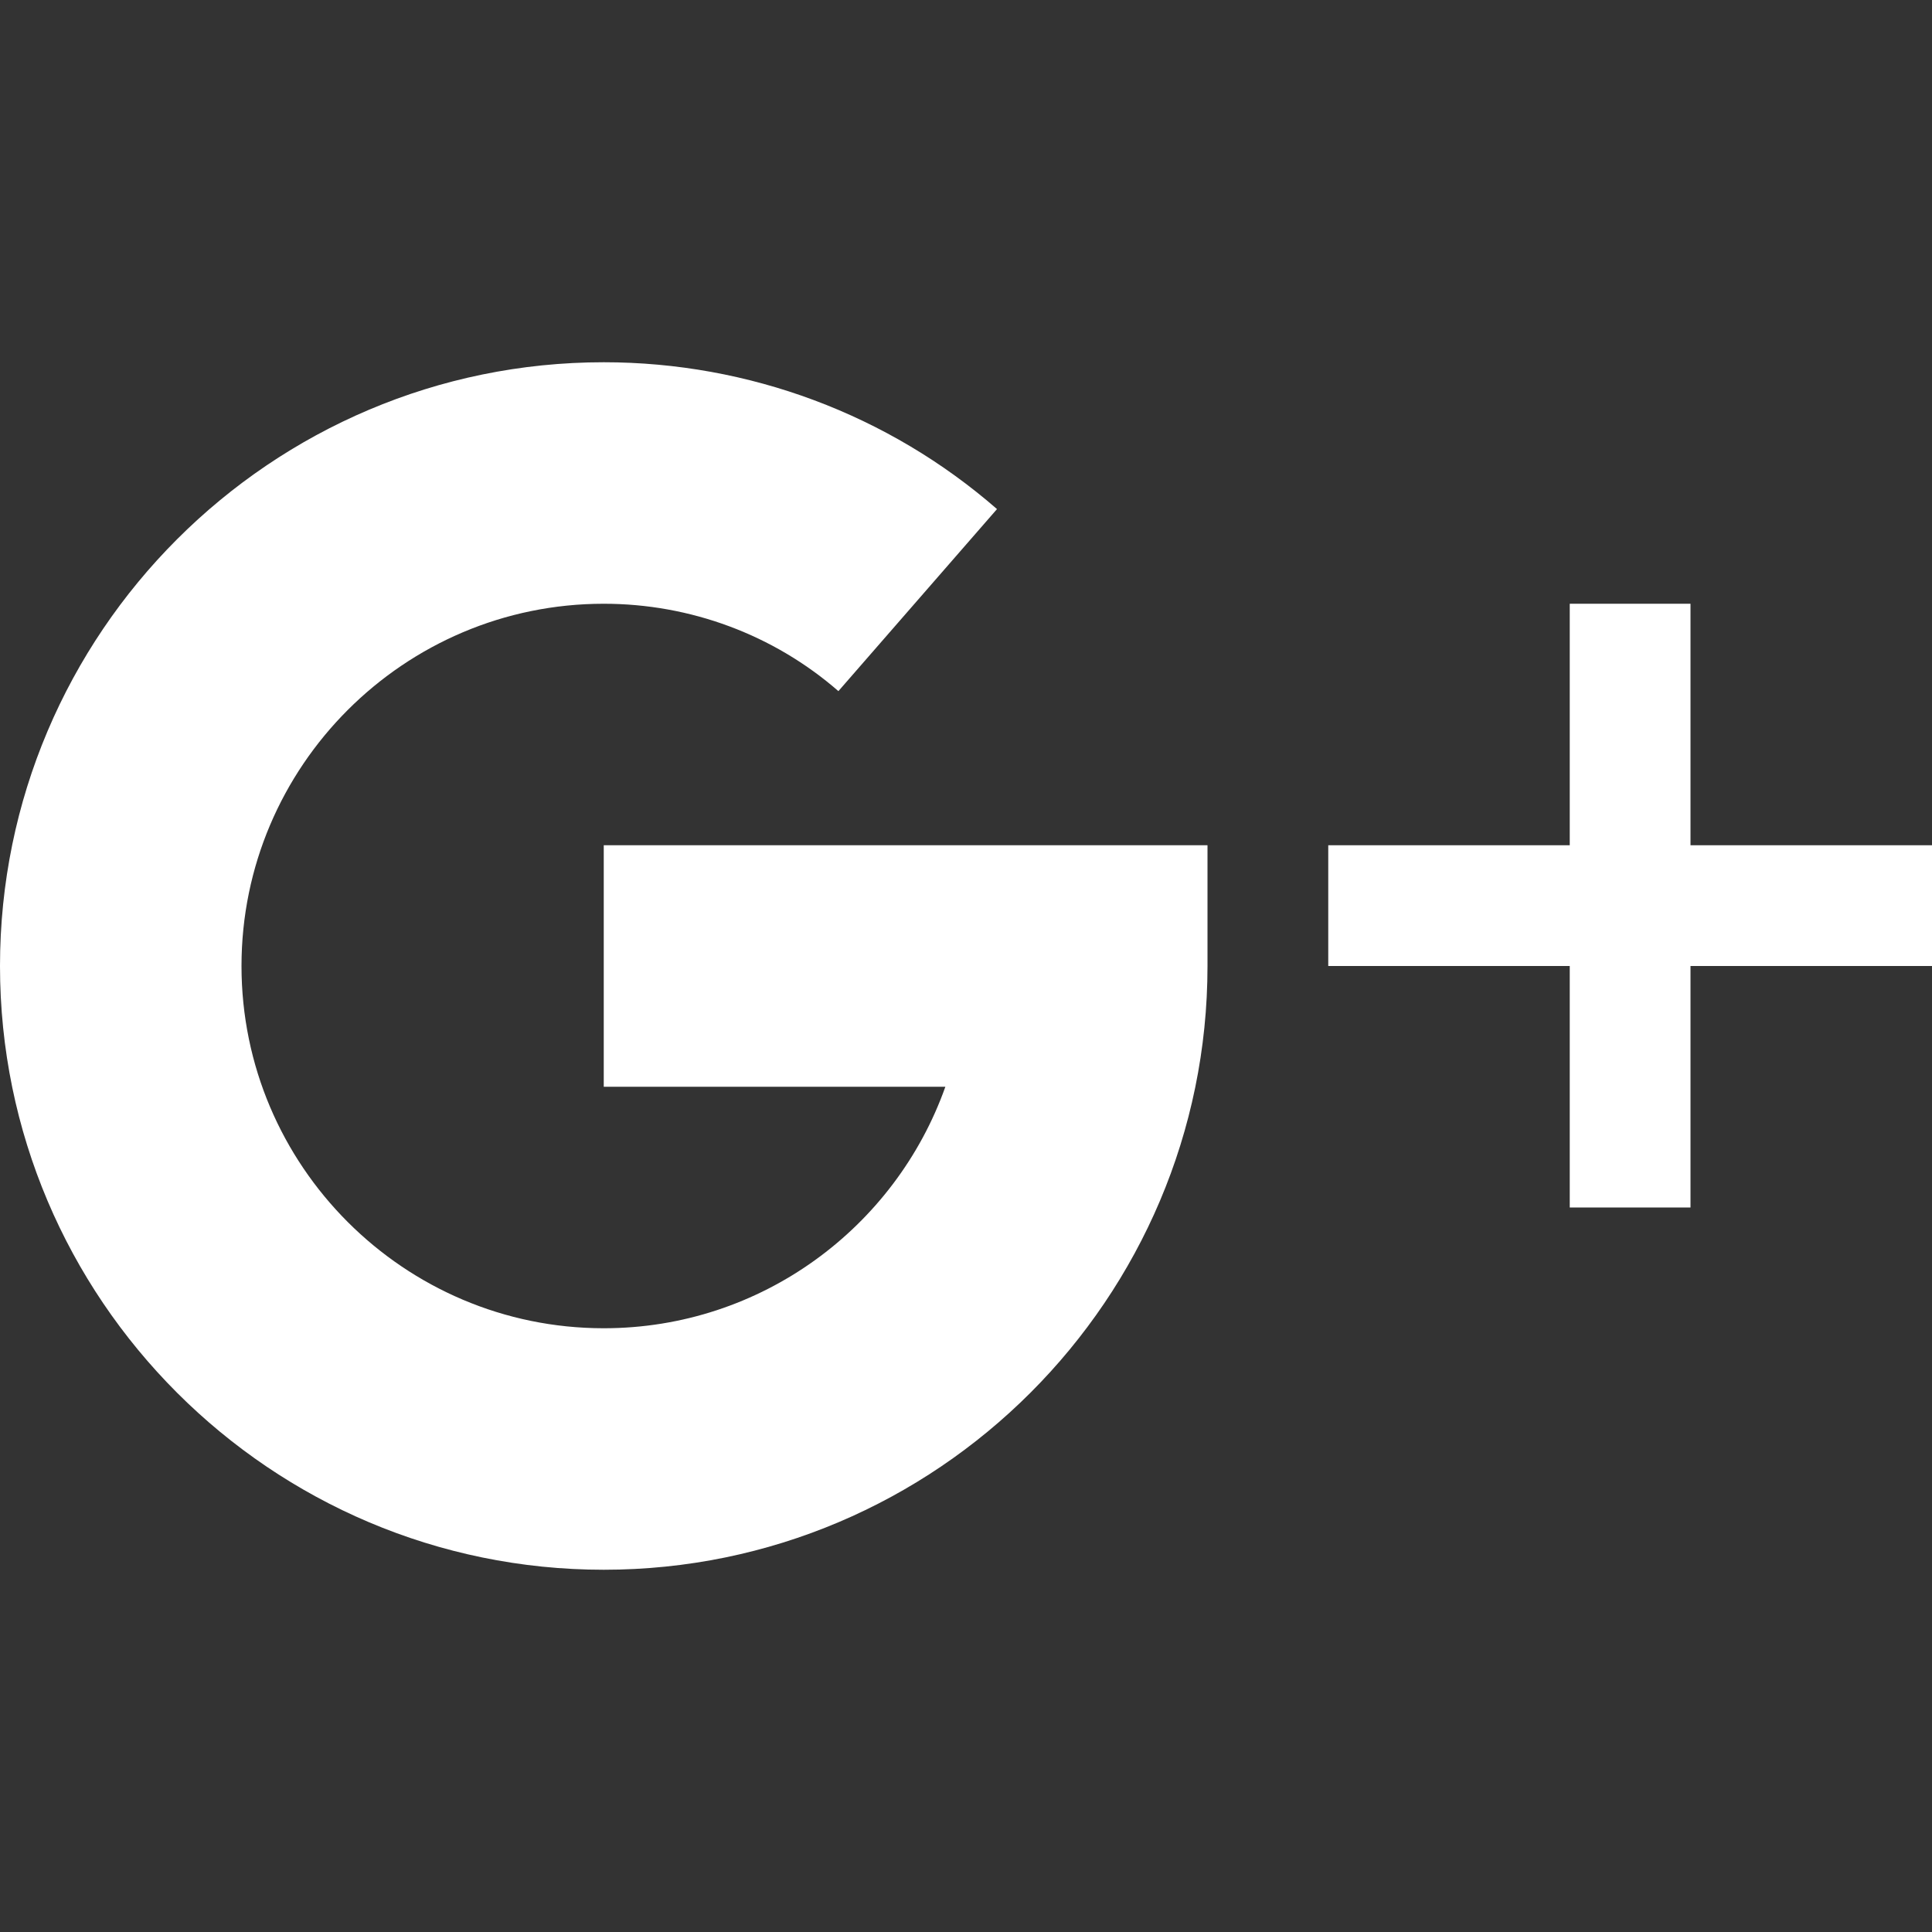
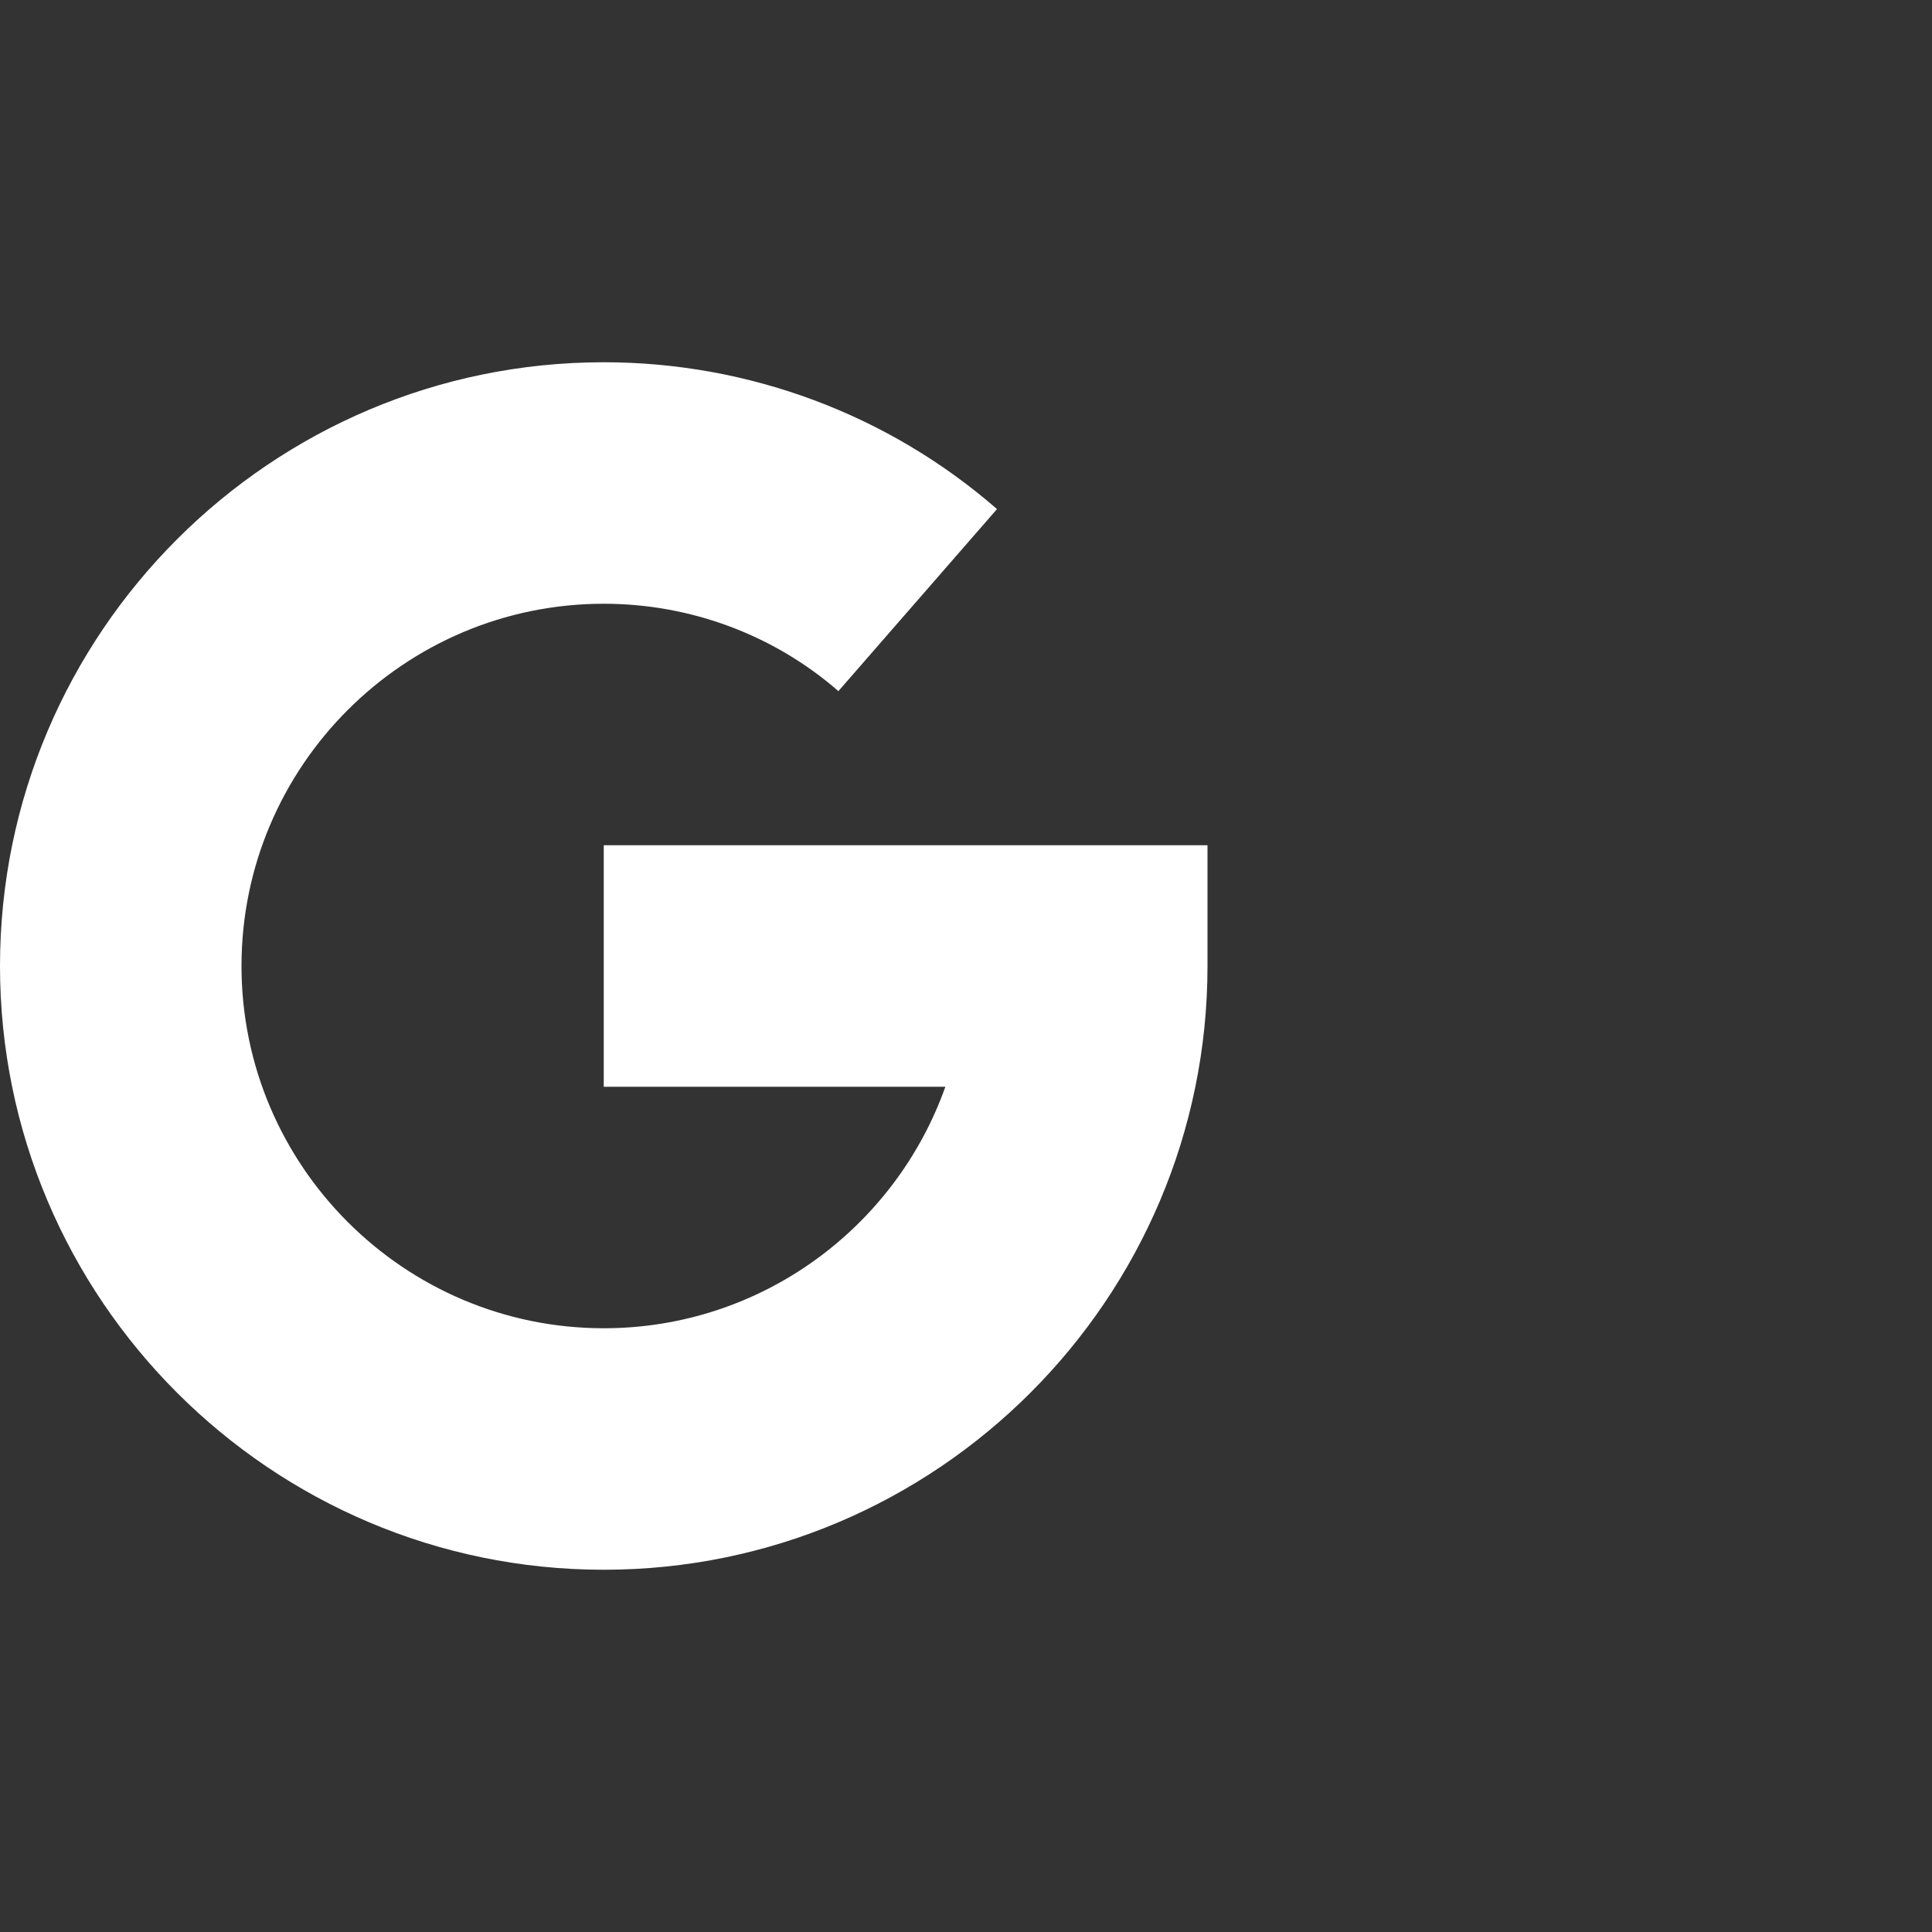
<svg xmlns="http://www.w3.org/2000/svg" width="22" height="22" viewBox="0 0 22 22" fill="none">
  <rect x="0" y="0" width="22" height="22" fill="#333333" stroke="none" />
-   <path d="M19.25 9.625V6.875H17.875V9.625H15.125V11H17.875V13.75H19.25V11H22V9.625H19.25Z" fill="#fff" />
  <path d="M6.875 9.625V12.375H10.765C10.197 13.976 8.668 15.125 6.875 15.125C4.601 15.125 2.75 13.274 2.75 11C2.75 8.726 4.601 6.875 6.875 6.875C7.861 6.875 8.81 7.228 9.547 7.87L11.353 5.797C10.116 4.719 8.526 4.125 6.875 4.125C3.084 4.125 0 7.209 0 11C0 14.791 3.084 17.875 6.875 17.875C10.666 17.875 13.75 14.791 13.75 11V9.625H6.875Z" fill="#fff" />
</svg>